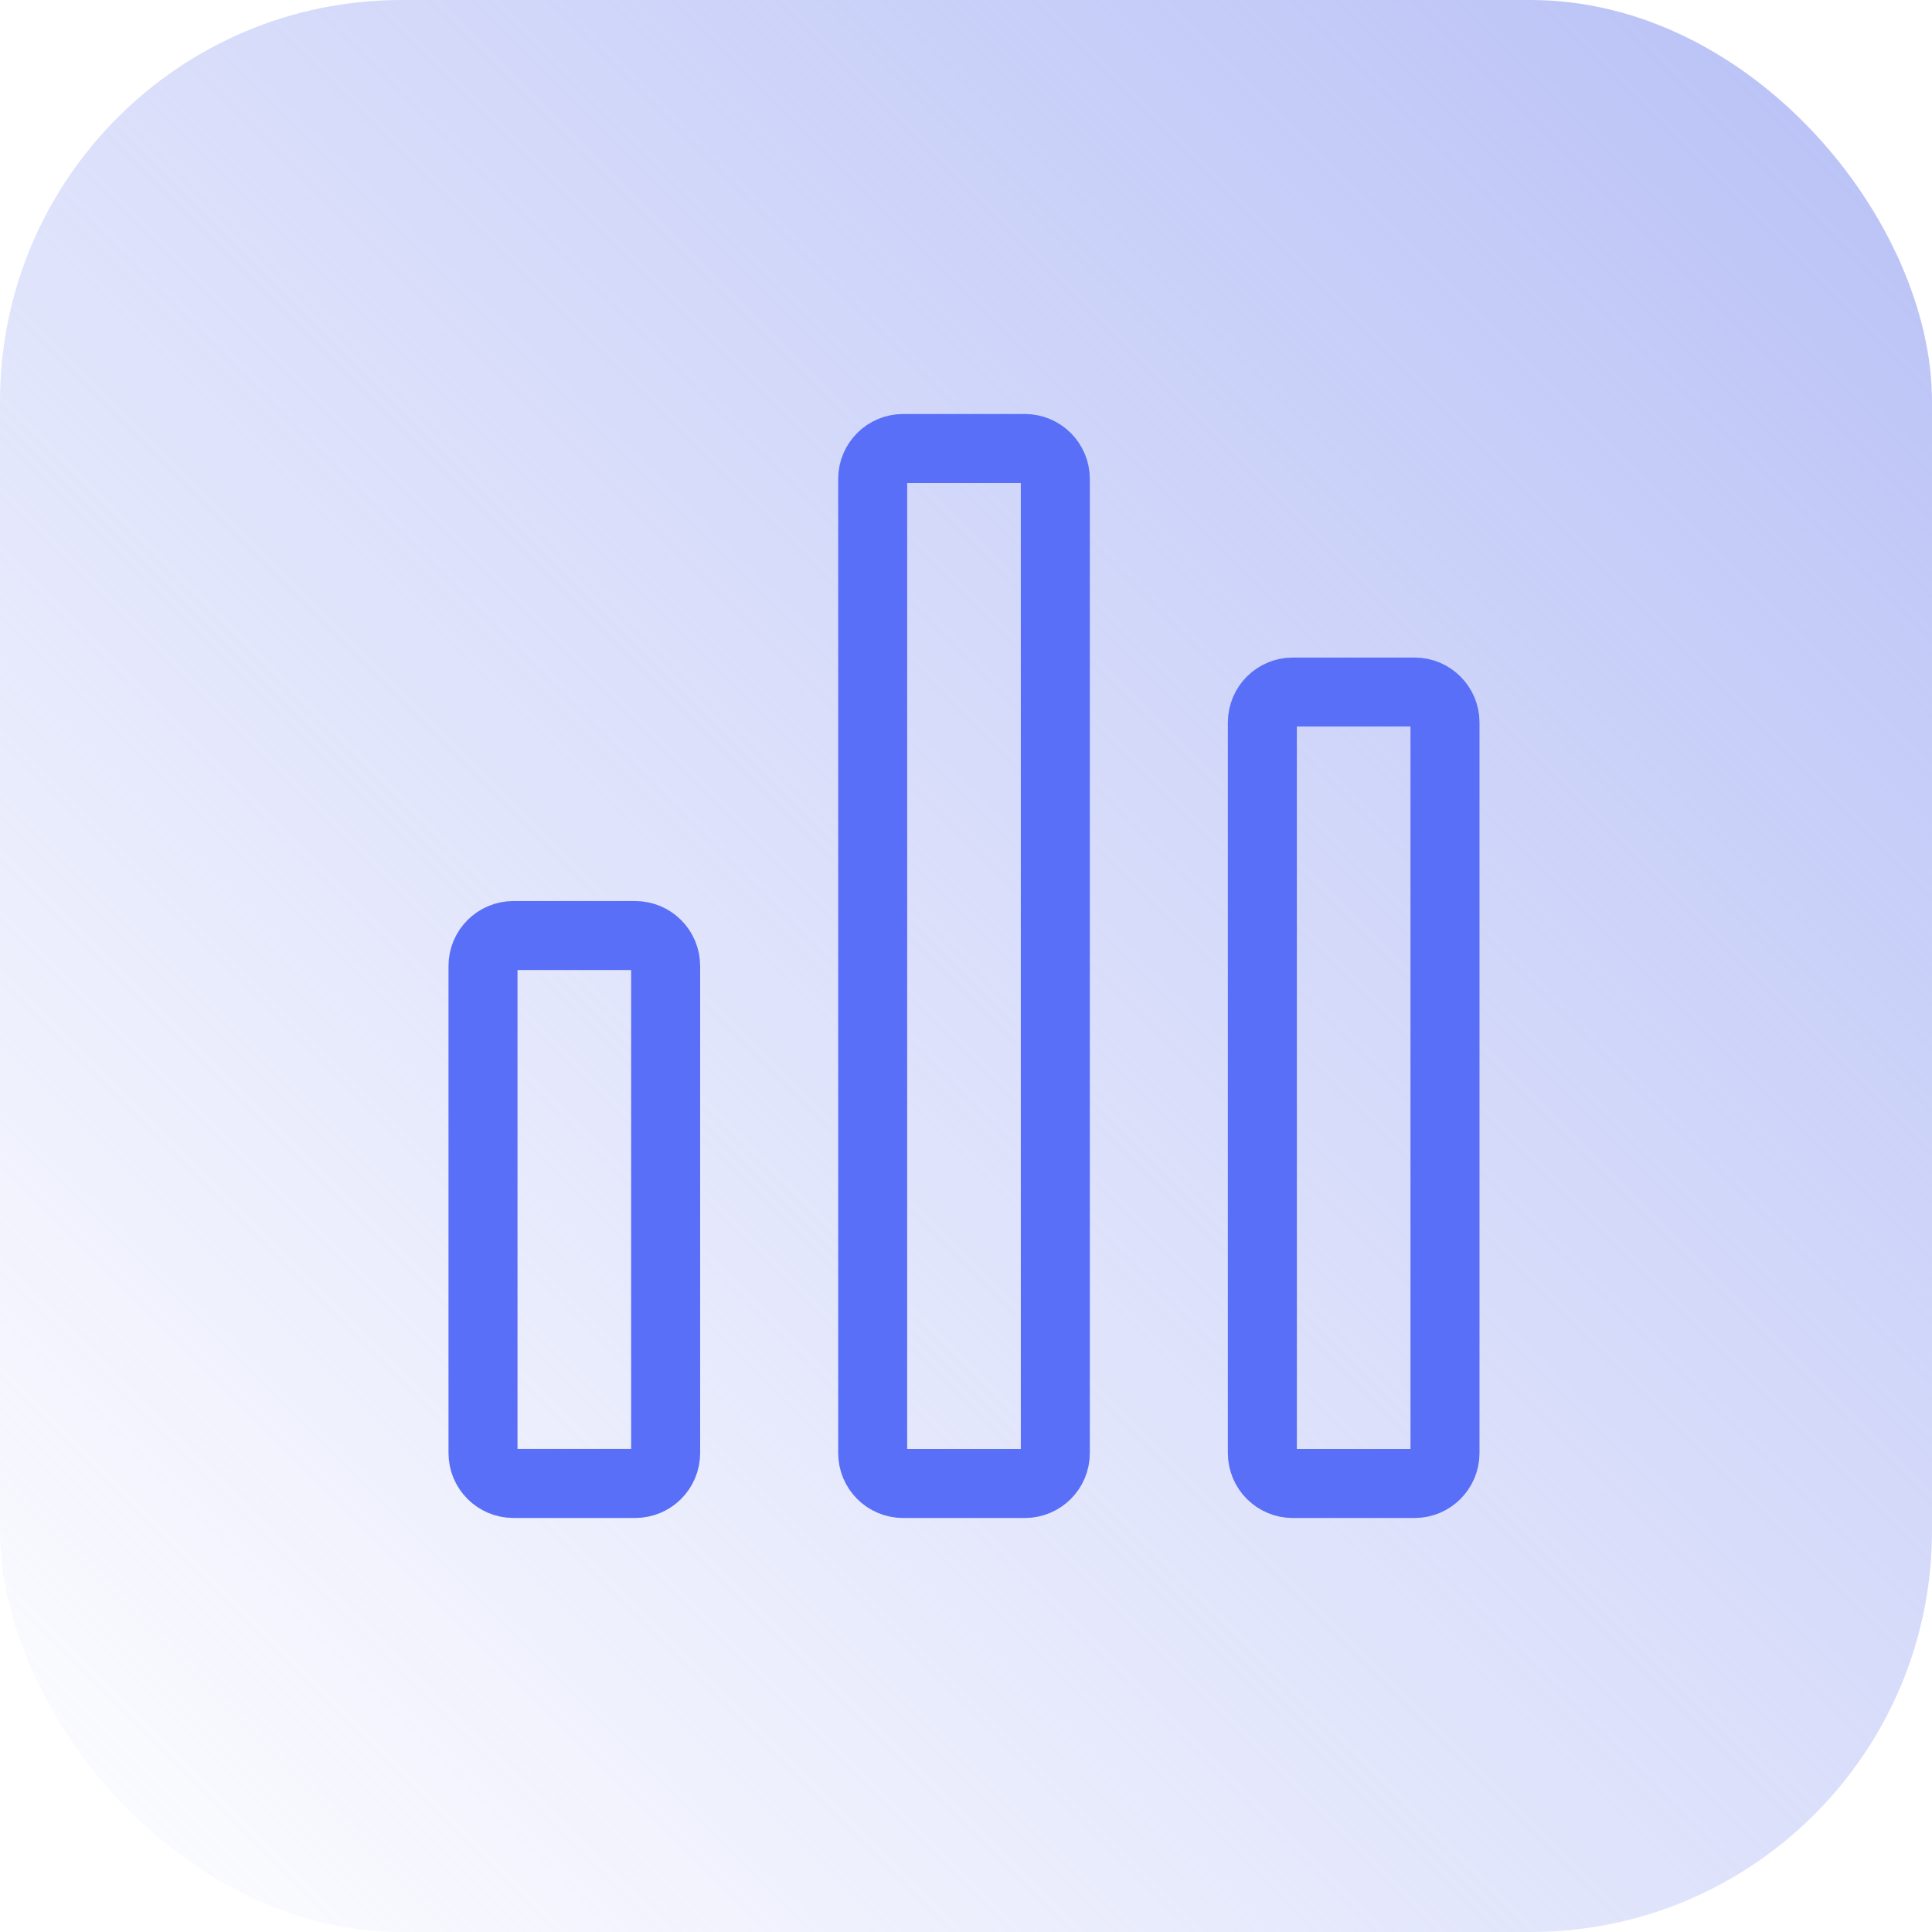
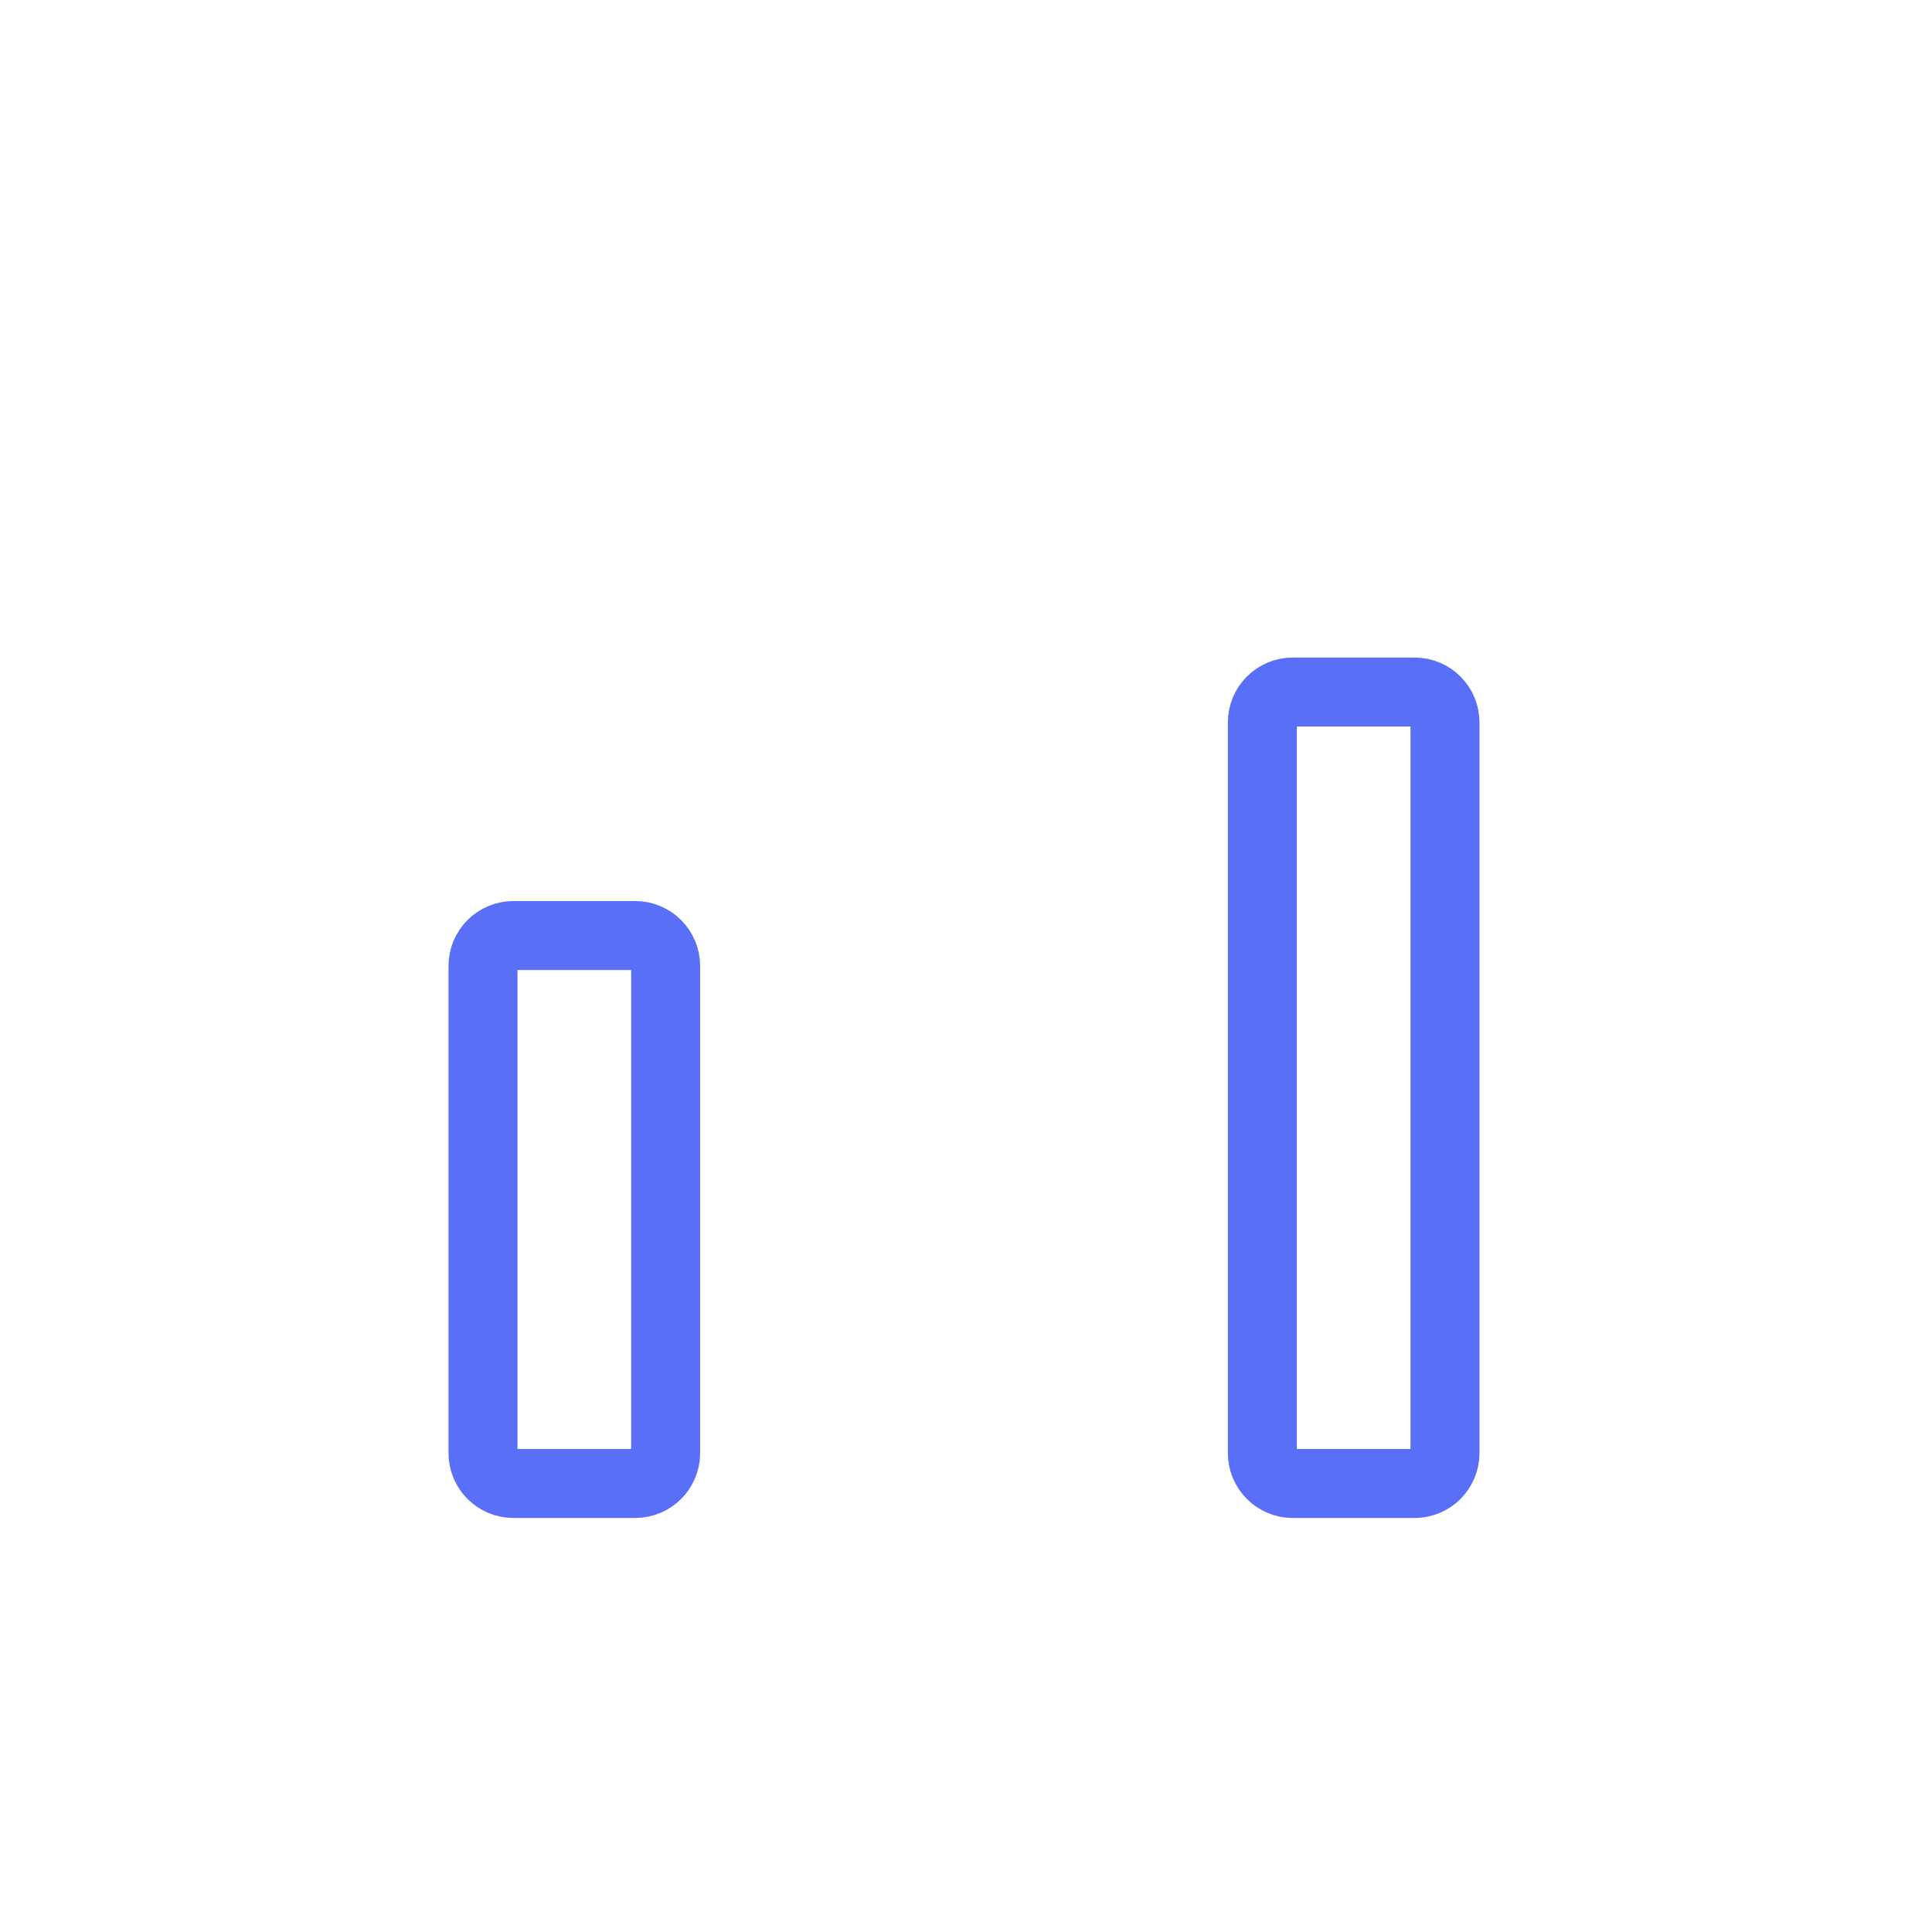
<svg xmlns="http://www.w3.org/2000/svg" width="56" height="56" viewBox="0 0 56 56" fill="none">
  <g id="Group 211538">
    <g id="Group 211214">
-       <rect id="Rectangle 4850" width="56" height="56" rx="11.636" fill="url(#paint0_linear_15132_798)" />
-     </g>
+       </g>
    <g id="Group 211518">
      <path id="Vector" d="M18.412 27.117H14.882C14.395 27.117 14 27.512 14 28V42.117C14 42.605 14.395 42.999 14.882 42.999H18.412C18.899 42.999 19.294 42.605 19.294 42.117V28C19.294 27.512 18.899 27.117 18.412 27.117Z" stroke="#596FF8" stroke-width="2" />
      <path id="Vector_2" d="M41.002 20.059H37.472C36.985 20.059 36.59 20.454 36.59 20.941V42.117C36.59 42.605 36.985 43 37.472 43H41.002C41.489 43 41.884 42.605 41.884 42.117V20.941C41.884 20.454 41.489 20.059 41.002 20.059Z" stroke="#596FF8" stroke-width="2" />
-       <path id="Vector_3" d="M29.707 13H26.177C25.69 13 25.295 13.395 25.295 13.882V42.118C25.295 42.605 25.69 43 26.177 43H29.707C30.194 43 30.589 42.605 30.589 42.118V13.882C30.589 13.395 30.194 13 29.707 13Z" stroke="#596FF8" stroke-width="2" />
    </g>
  </g>
  <defs>
    <linearGradient id="paint0_linear_15132_798" x1="56" y1="-3.33786e-06" x2="3.33786e-06" y2="56" gradientUnits="userSpaceOnUse">
      <stop stop-color="#B7C0F6" />
      <stop offset="1" stop-color="#B7C0F6" stop-opacity="0" />
    </linearGradient>
  </defs>
</svg>